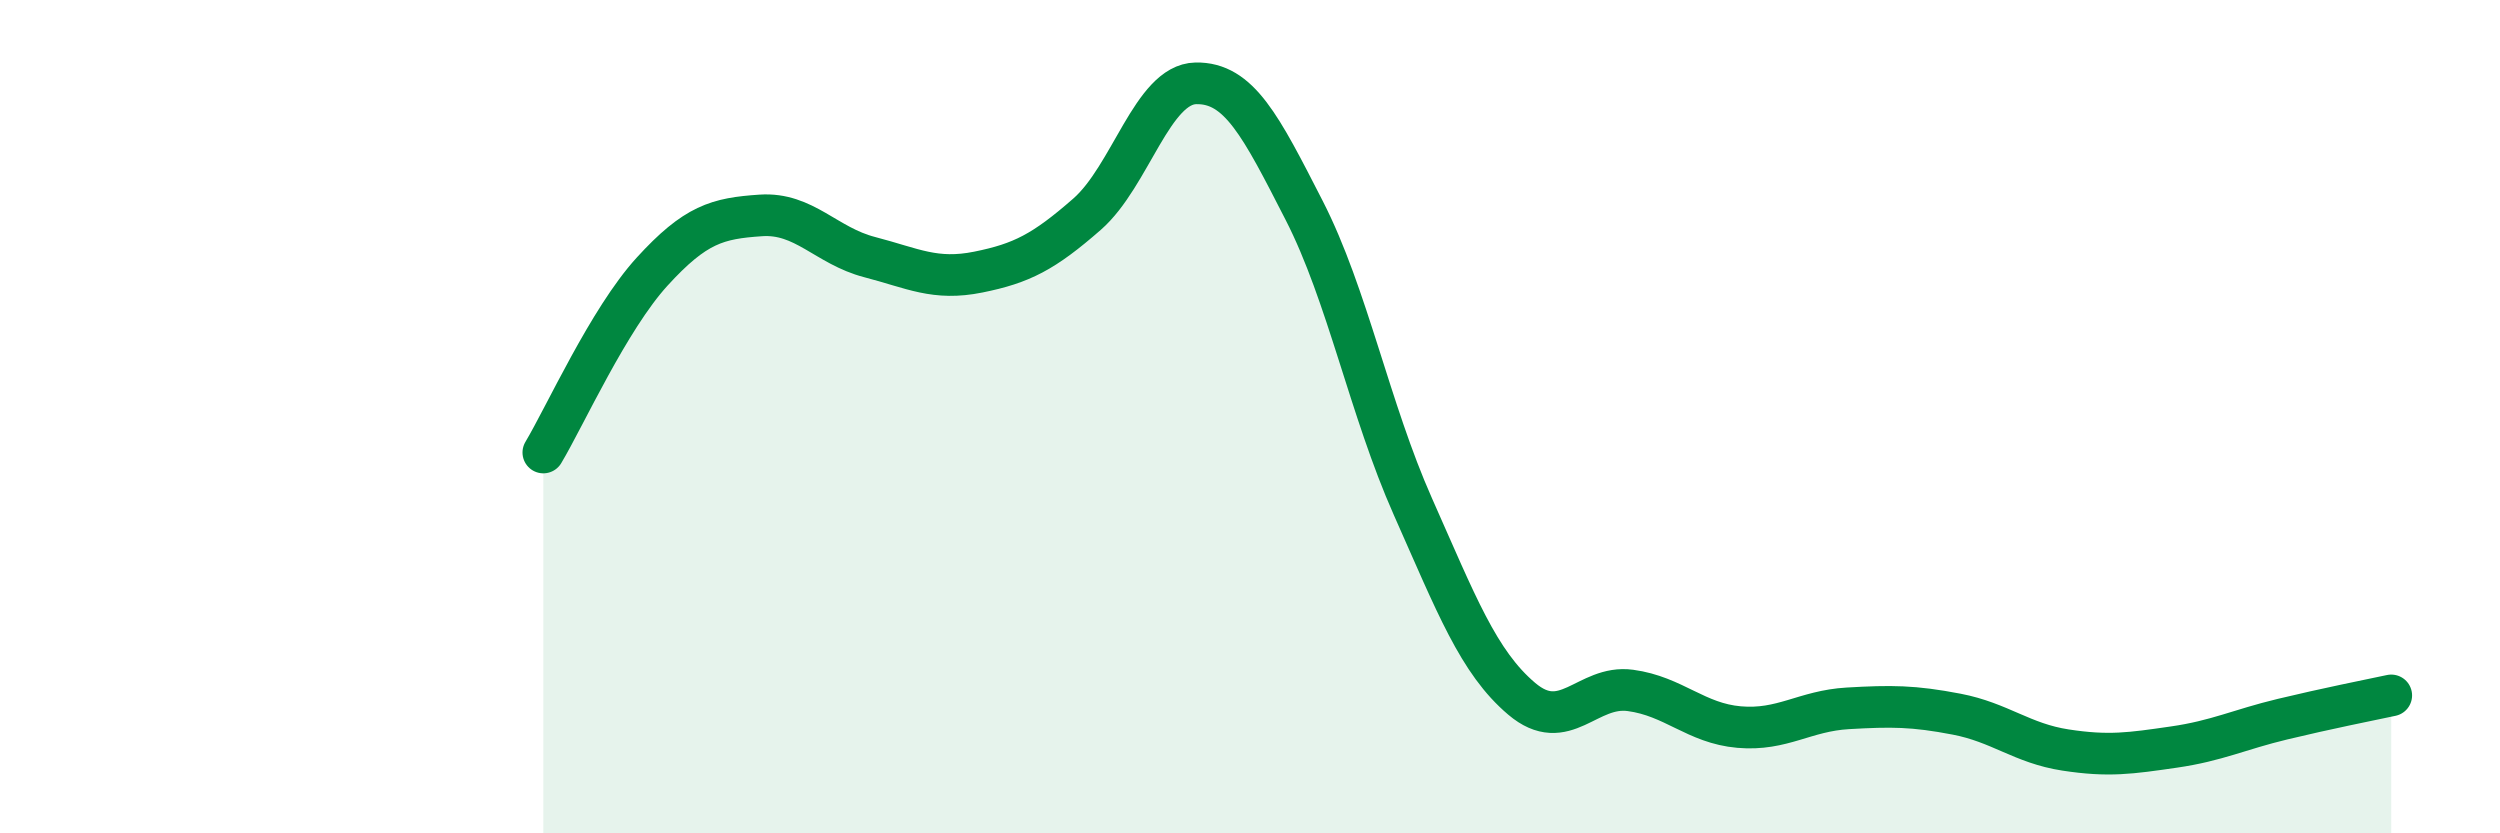
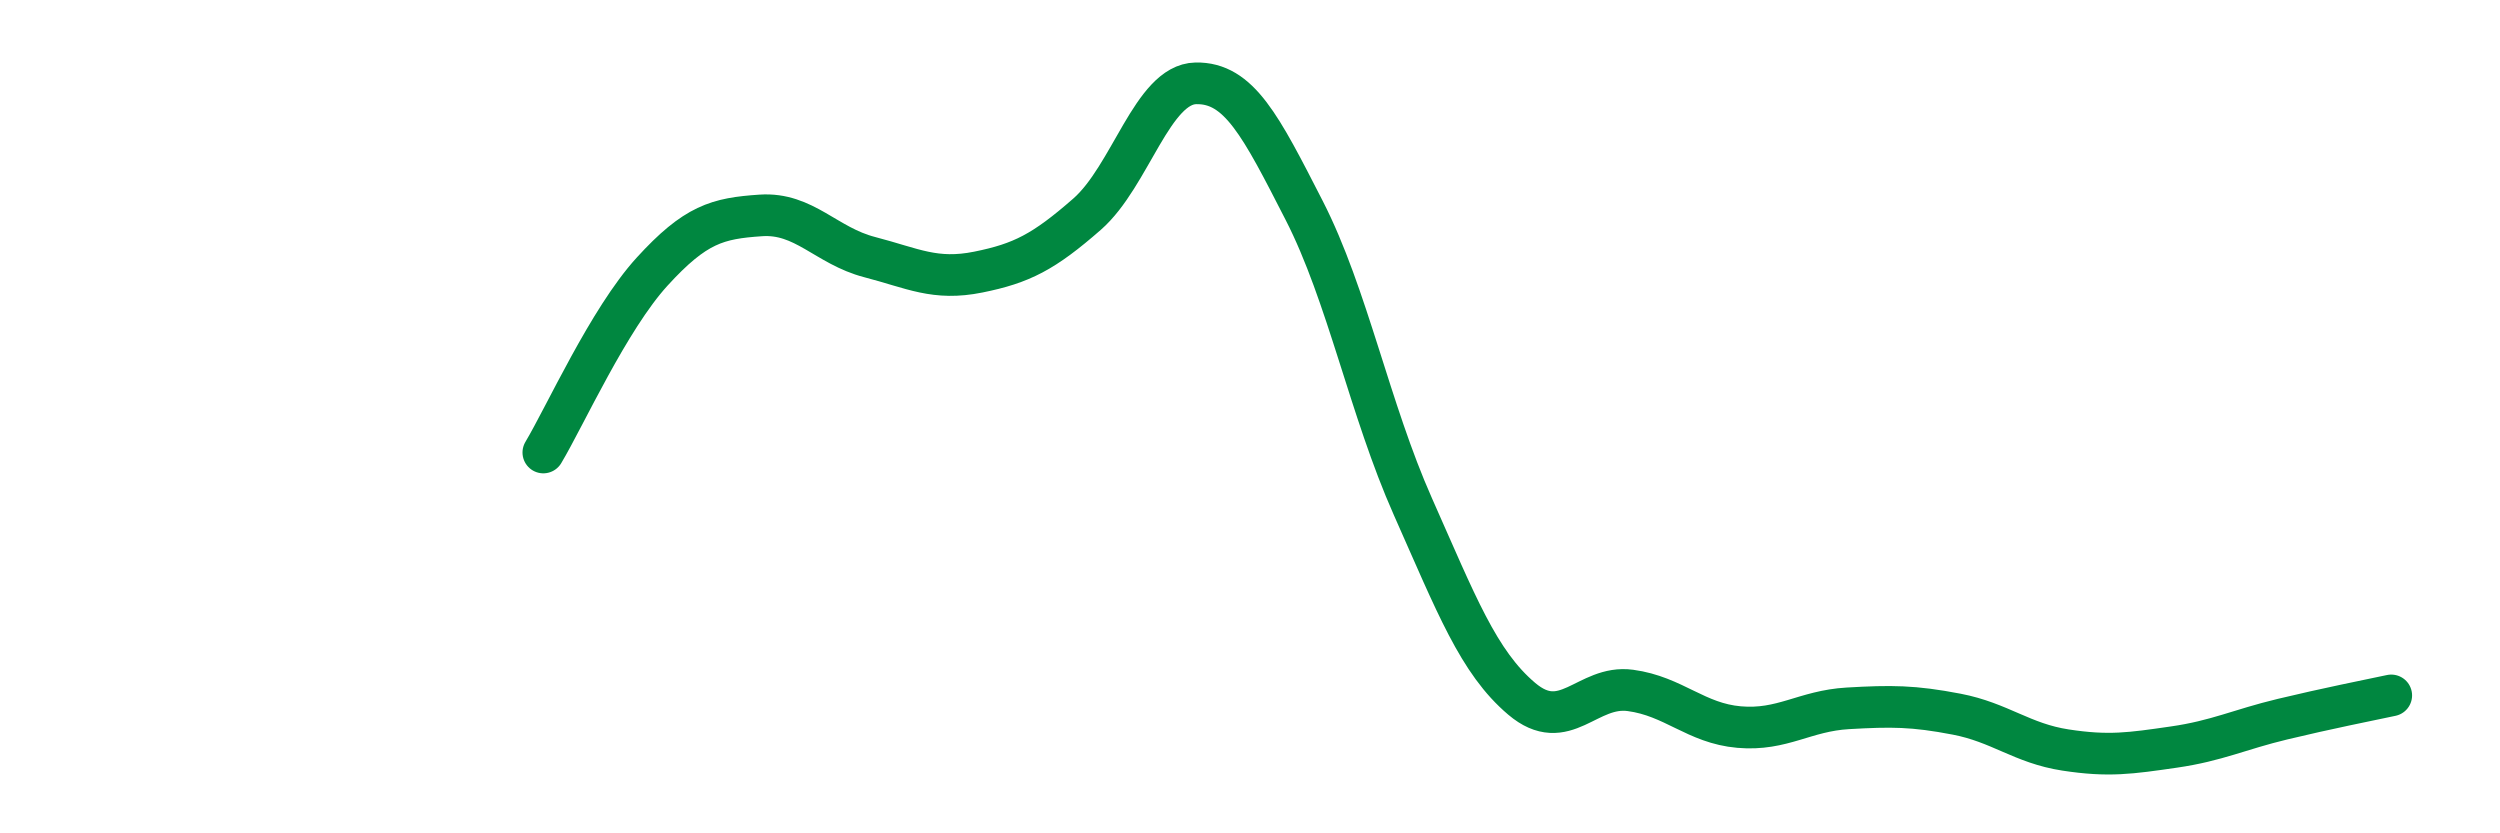
<svg xmlns="http://www.w3.org/2000/svg" width="60" height="20" viewBox="0 0 60 20">
-   <path d="M 13.04,10.86 C 13.56,9.99 14.61,7.66 15.65,6.52 C 16.69,5.38 17.22,5.24 18.26,5.17 C 19.3,5.1 19.83,5.9 20.87,6.17 C 21.91,6.44 22.44,6.74 23.48,6.53 C 24.52,6.32 25.05,6.05 26.09,5.14 C 27.13,4.23 27.66,2.02 28.7,2 C 29.74,1.98 30.26,3.02 31.3,5.05 C 32.34,7.08 32.87,9.82 33.91,12.16 C 34.95,14.5 35.48,15.89 36.52,16.77 C 37.56,17.65 38.09,16.43 39.13,16.57 C 40.17,16.71 40.7,17.36 41.74,17.45 C 42.78,17.54 43.31,17.06 44.35,17 C 45.39,16.94 45.92,16.94 46.96,17.14 C 48,17.34 48.53,17.84 49.57,18 C 50.61,18.16 51.13,18.08 52.17,17.93 C 53.21,17.78 53.74,17.51 54.78,17.26 C 55.82,17.01 56.87,16.8 57.39,16.69L57.39 20L13.04 20Z" fill="#008740" opacity="0.1" stroke-linecap="round" stroke-linejoin="round" />
  <path d="M 13.04,10.86 C 13.56,9.99 14.61,7.66 15.65,6.52 C 16.69,5.38 17.22,5.24 18.26,5.17 C 19.3,5.1 19.83,5.9 20.87,6.17 C 21.91,6.44 22.44,6.74 23.48,6.53 C 24.52,6.32 25.05,6.05 26.09,5.14 C 27.13,4.23 27.66,2.02 28.7,2 C 29.74,1.98 30.26,3.02 31.3,5.05 C 32.34,7.08 32.87,9.82 33.91,12.16 C 34.95,14.5 35.48,15.89 36.52,16.77 C 37.56,17.65 38.09,16.43 39.13,16.57 C 40.17,16.71 40.7,17.36 41.74,17.45 C 42.78,17.54 43.31,17.06 44.35,17 C 45.39,16.94 45.92,16.94 46.96,17.14 C 48,17.34 48.53,17.84 49.57,18 C 50.61,18.16 51.13,18.08 52.17,17.93 C 53.21,17.78 53.74,17.51 54.78,17.26 C 55.82,17.01 56.87,16.8 57.39,16.69" stroke="#008740" stroke-width="1" fill="none" stroke-linecap="round" stroke-linejoin="round" />
</svg>